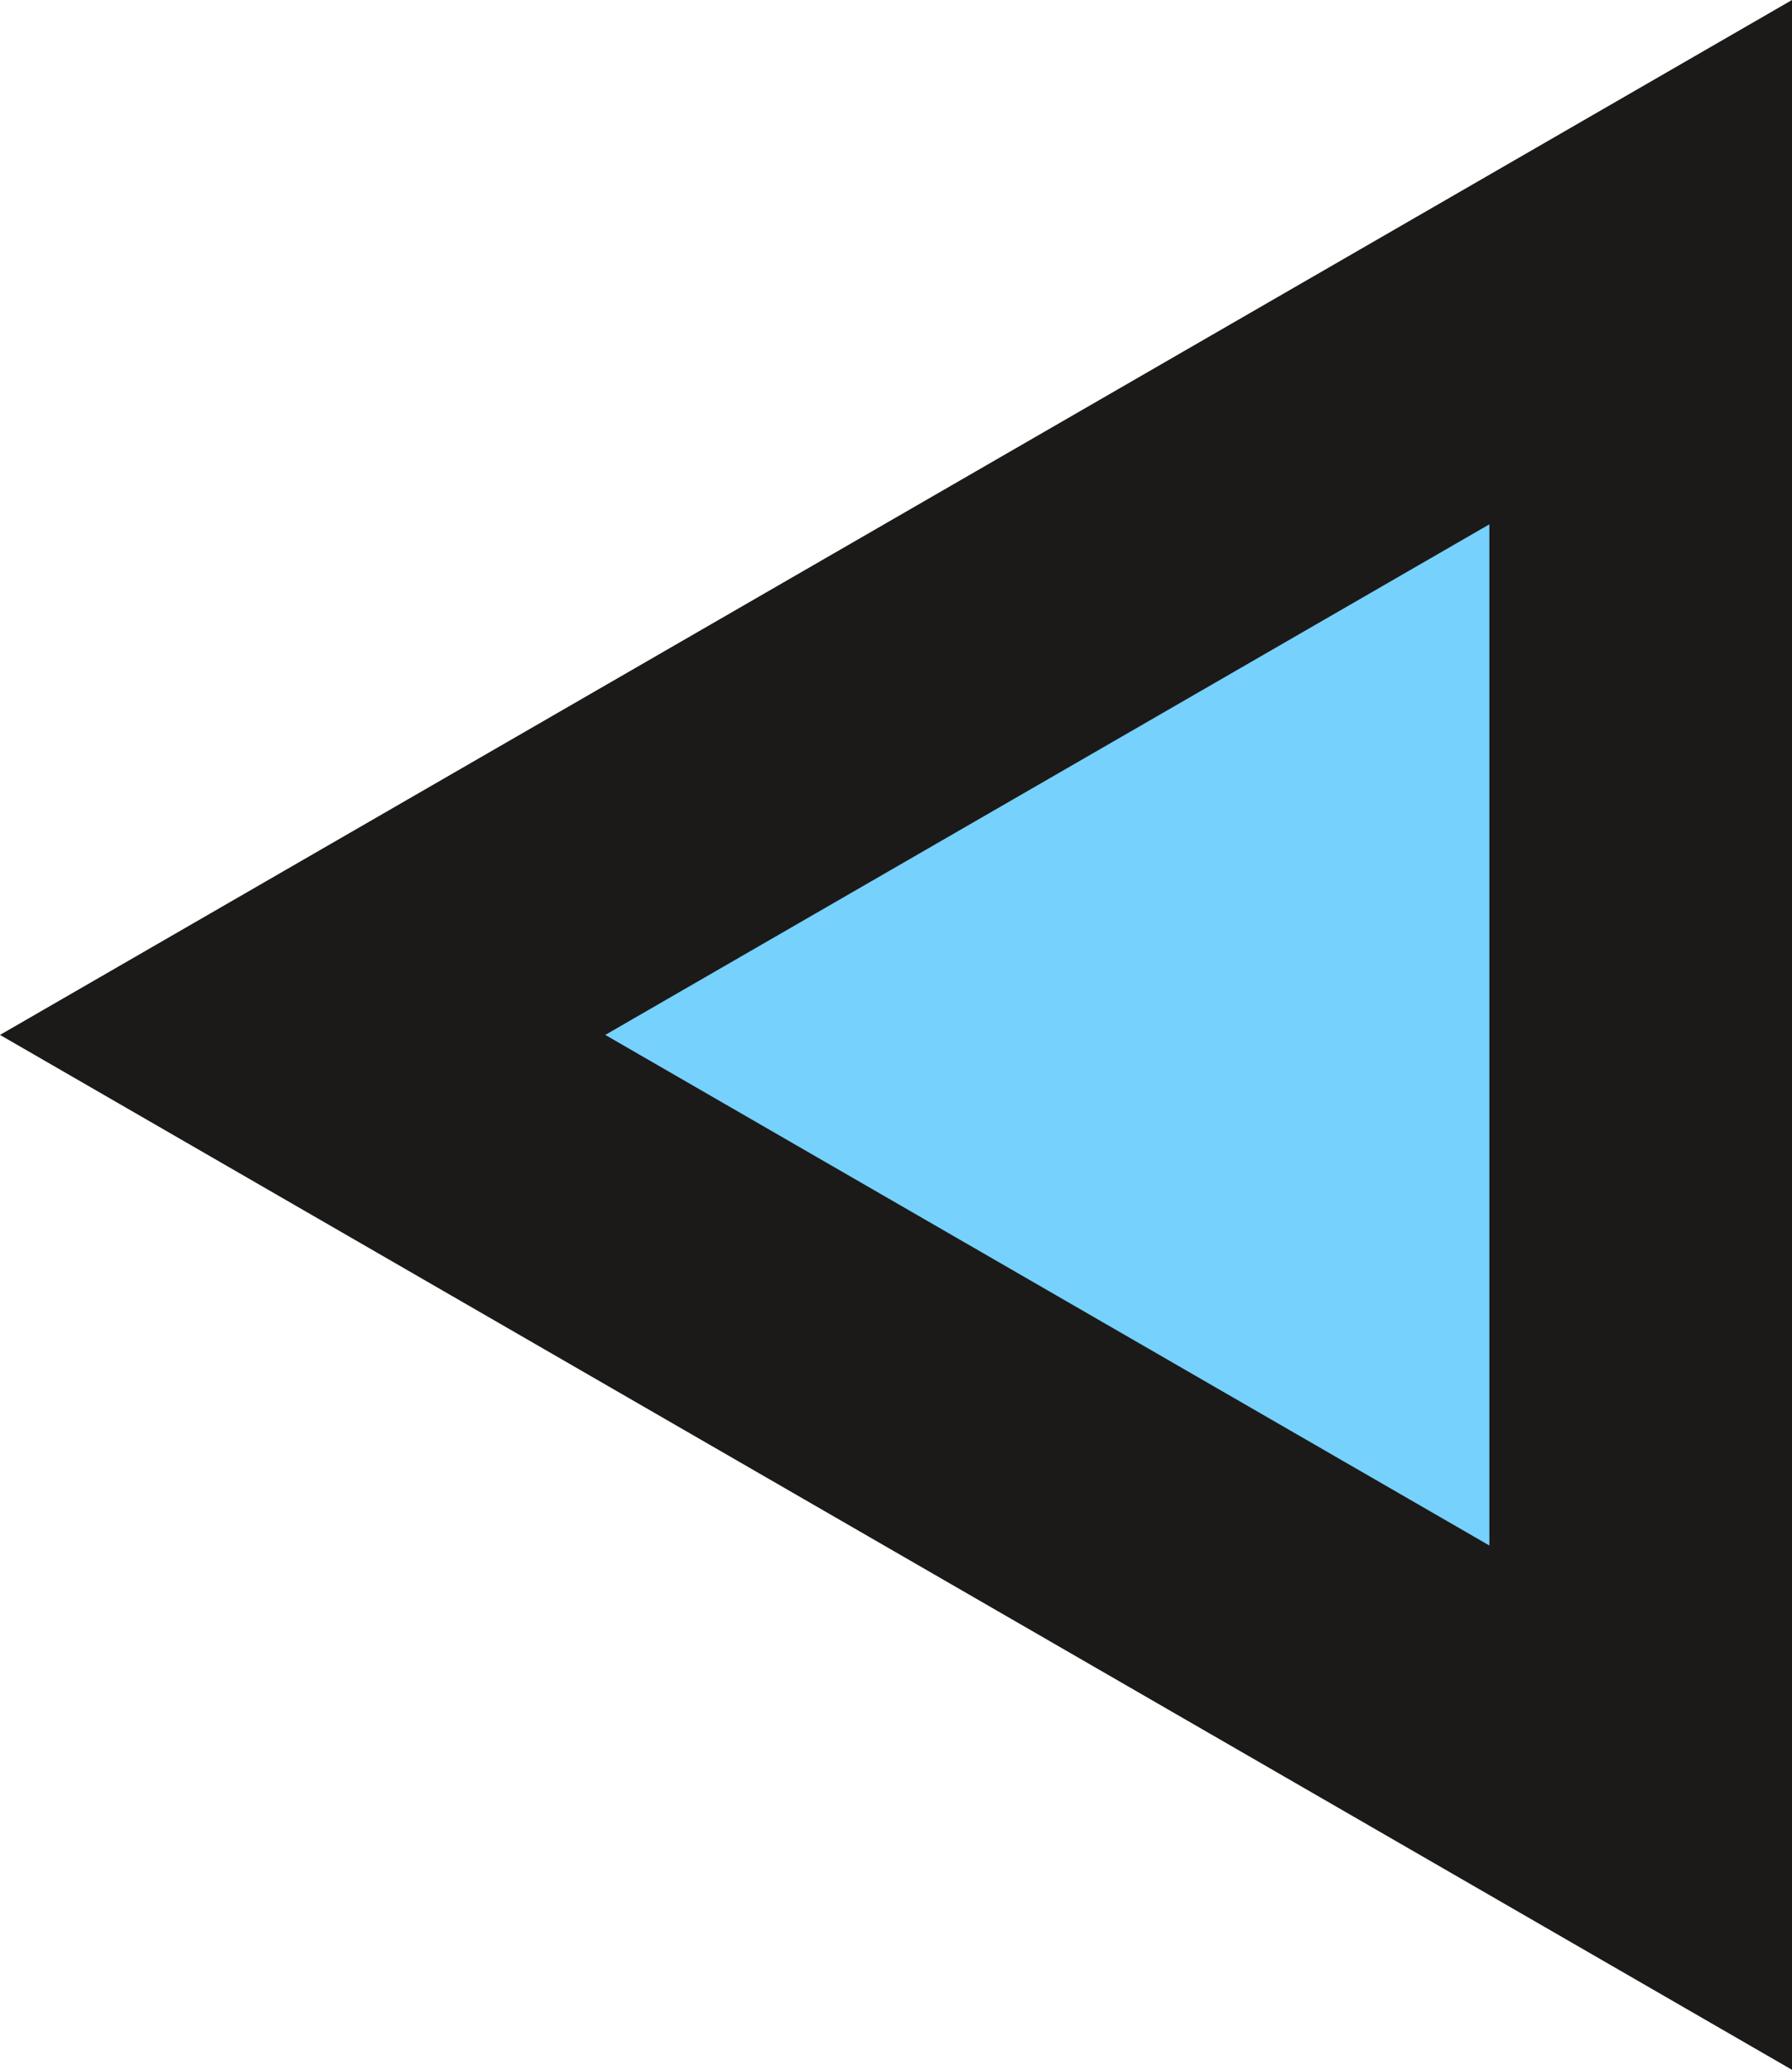
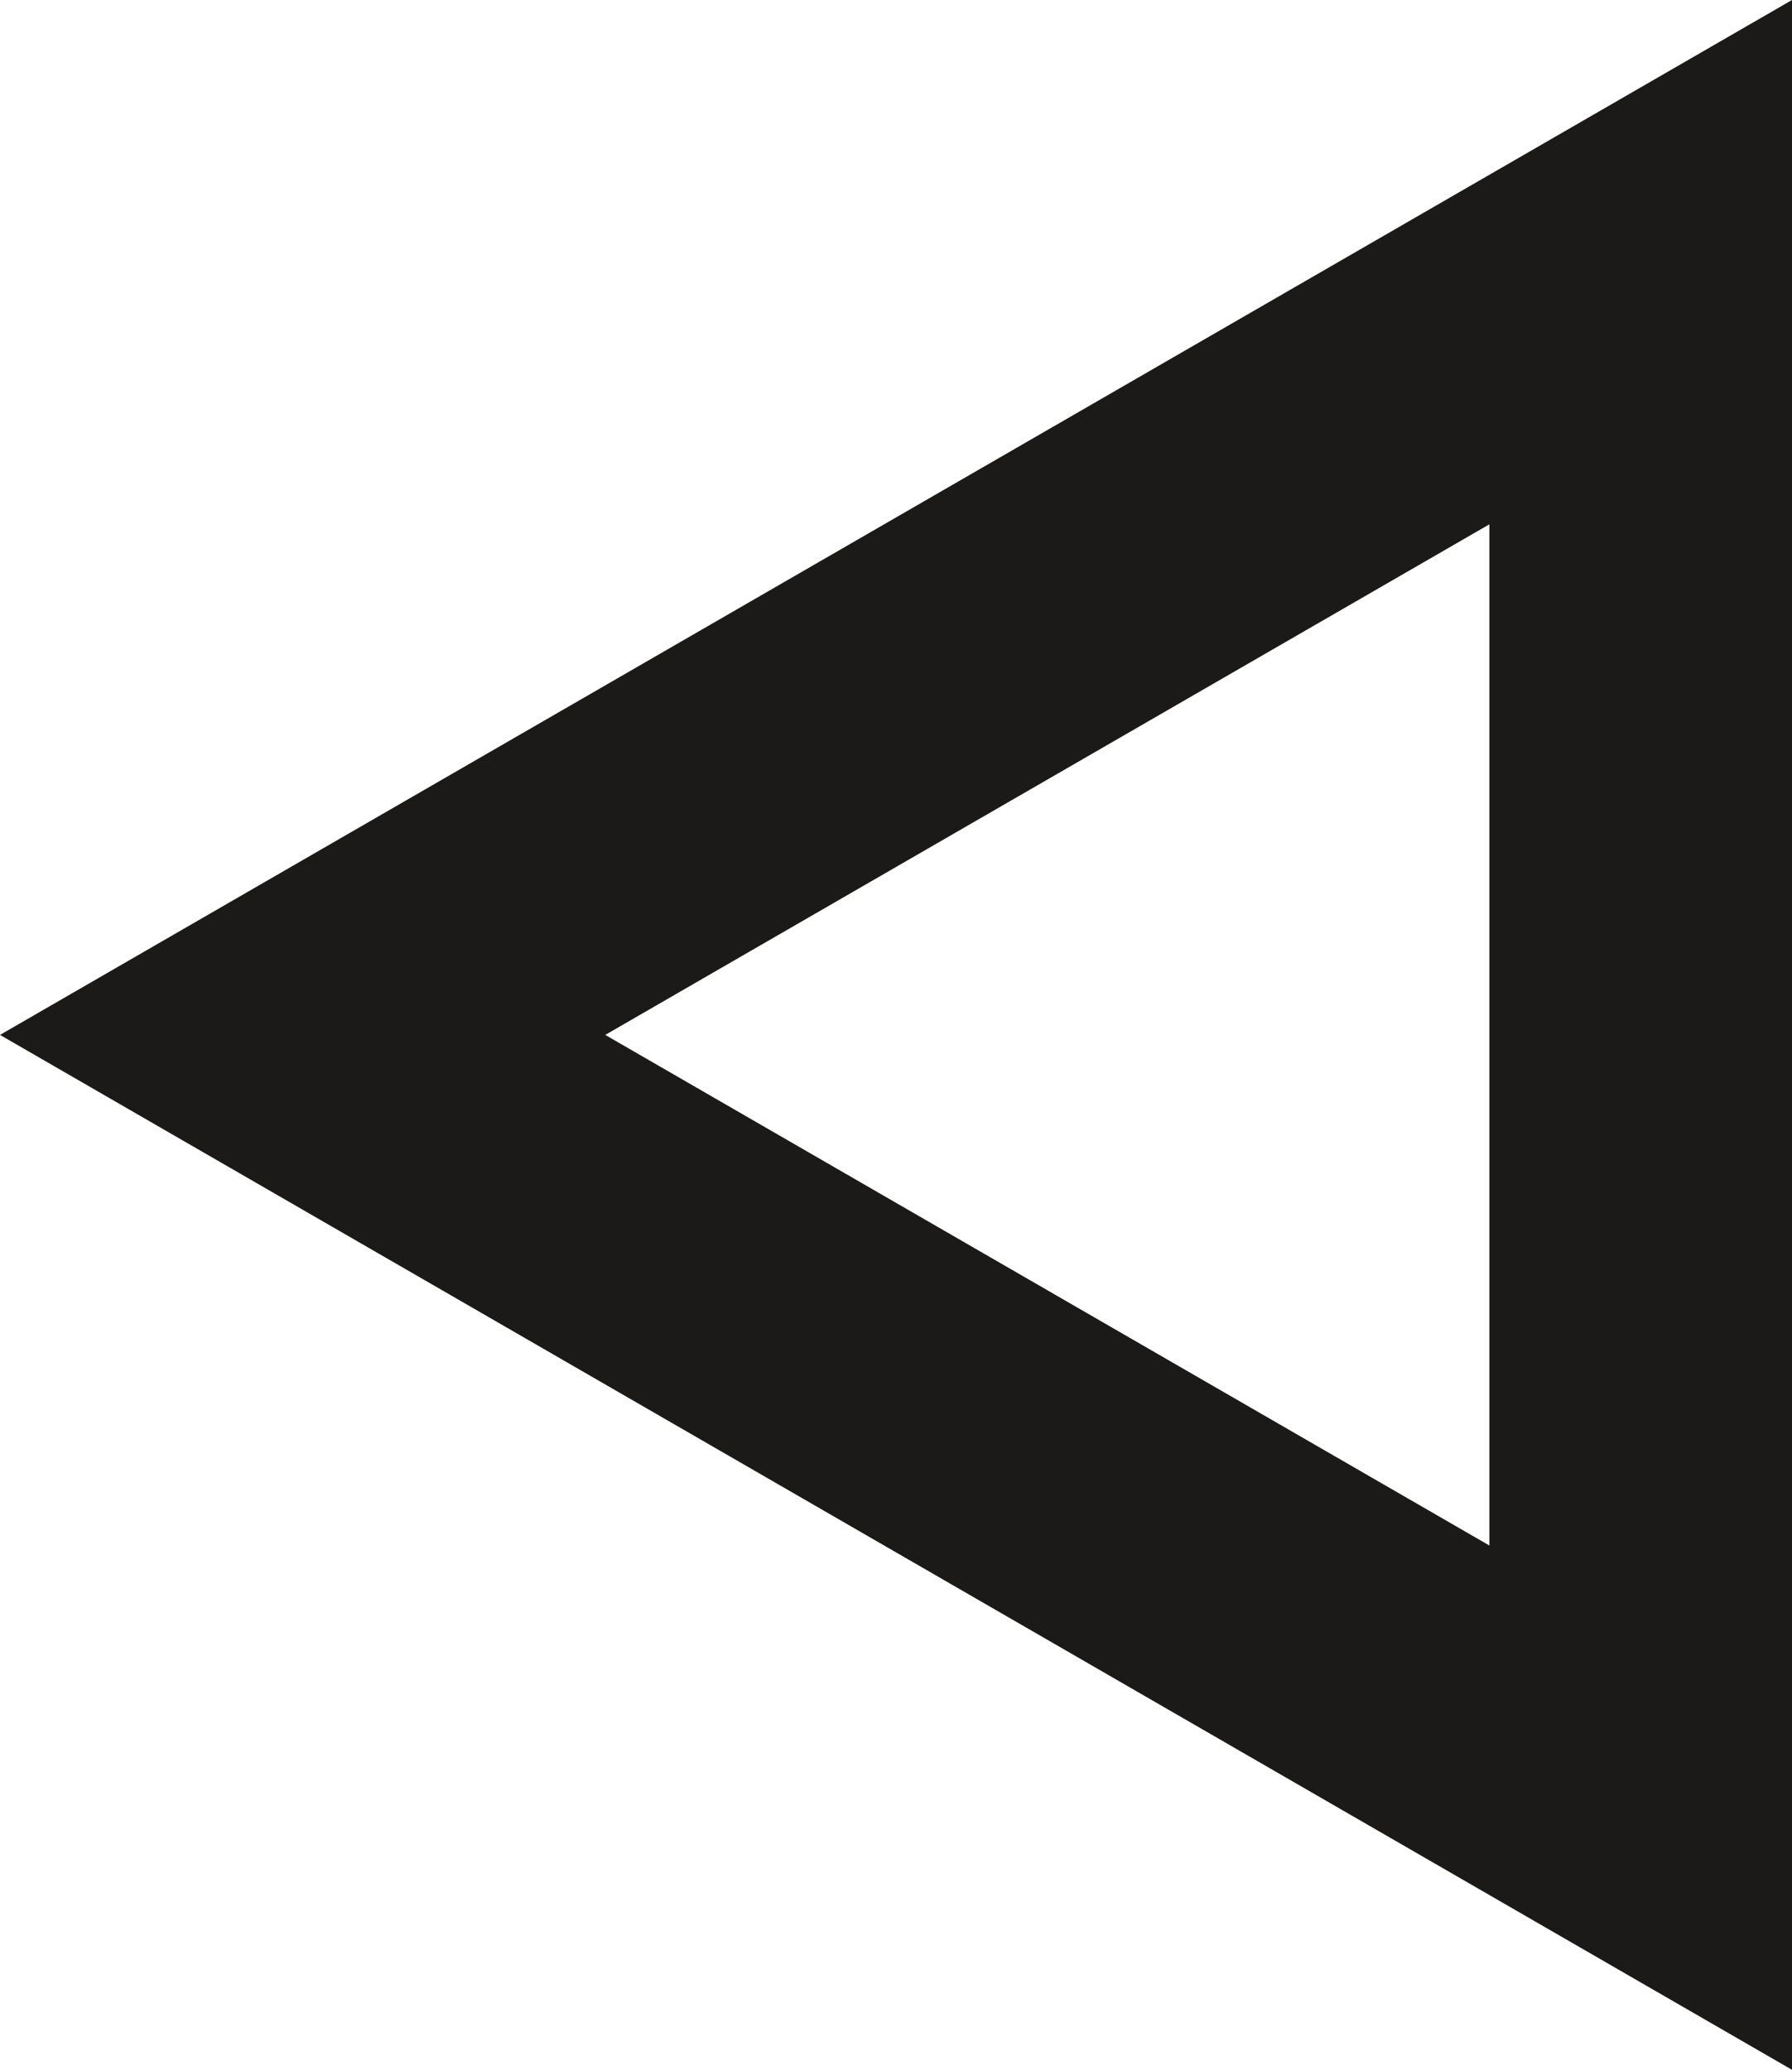
<svg xmlns="http://www.w3.org/2000/svg" viewBox="0 0 282.585 326.301" width="100%" style="vertical-align: middle; max-width: 100%; width: 100%;">
  <g>
    <g>
-       <polygon points="47.723 163.151 258.724 284.972 258.724 41.329 47.723 163.151" fill="rgb(118,209,253)">
-      </polygon>
-       <path d="M282.585,326.3,0,163.15,282.585,0ZM95.445,163.15l139.417,80.493V82.658Z" fill="rgb(27,26,24)">
+       <path d="M282.585,326.3,0,163.15,282.585,0M95.445,163.15l139.417,80.493V82.658Z" fill="rgb(27,26,24)">
     </path>
    </g>
  </g>
</svg>